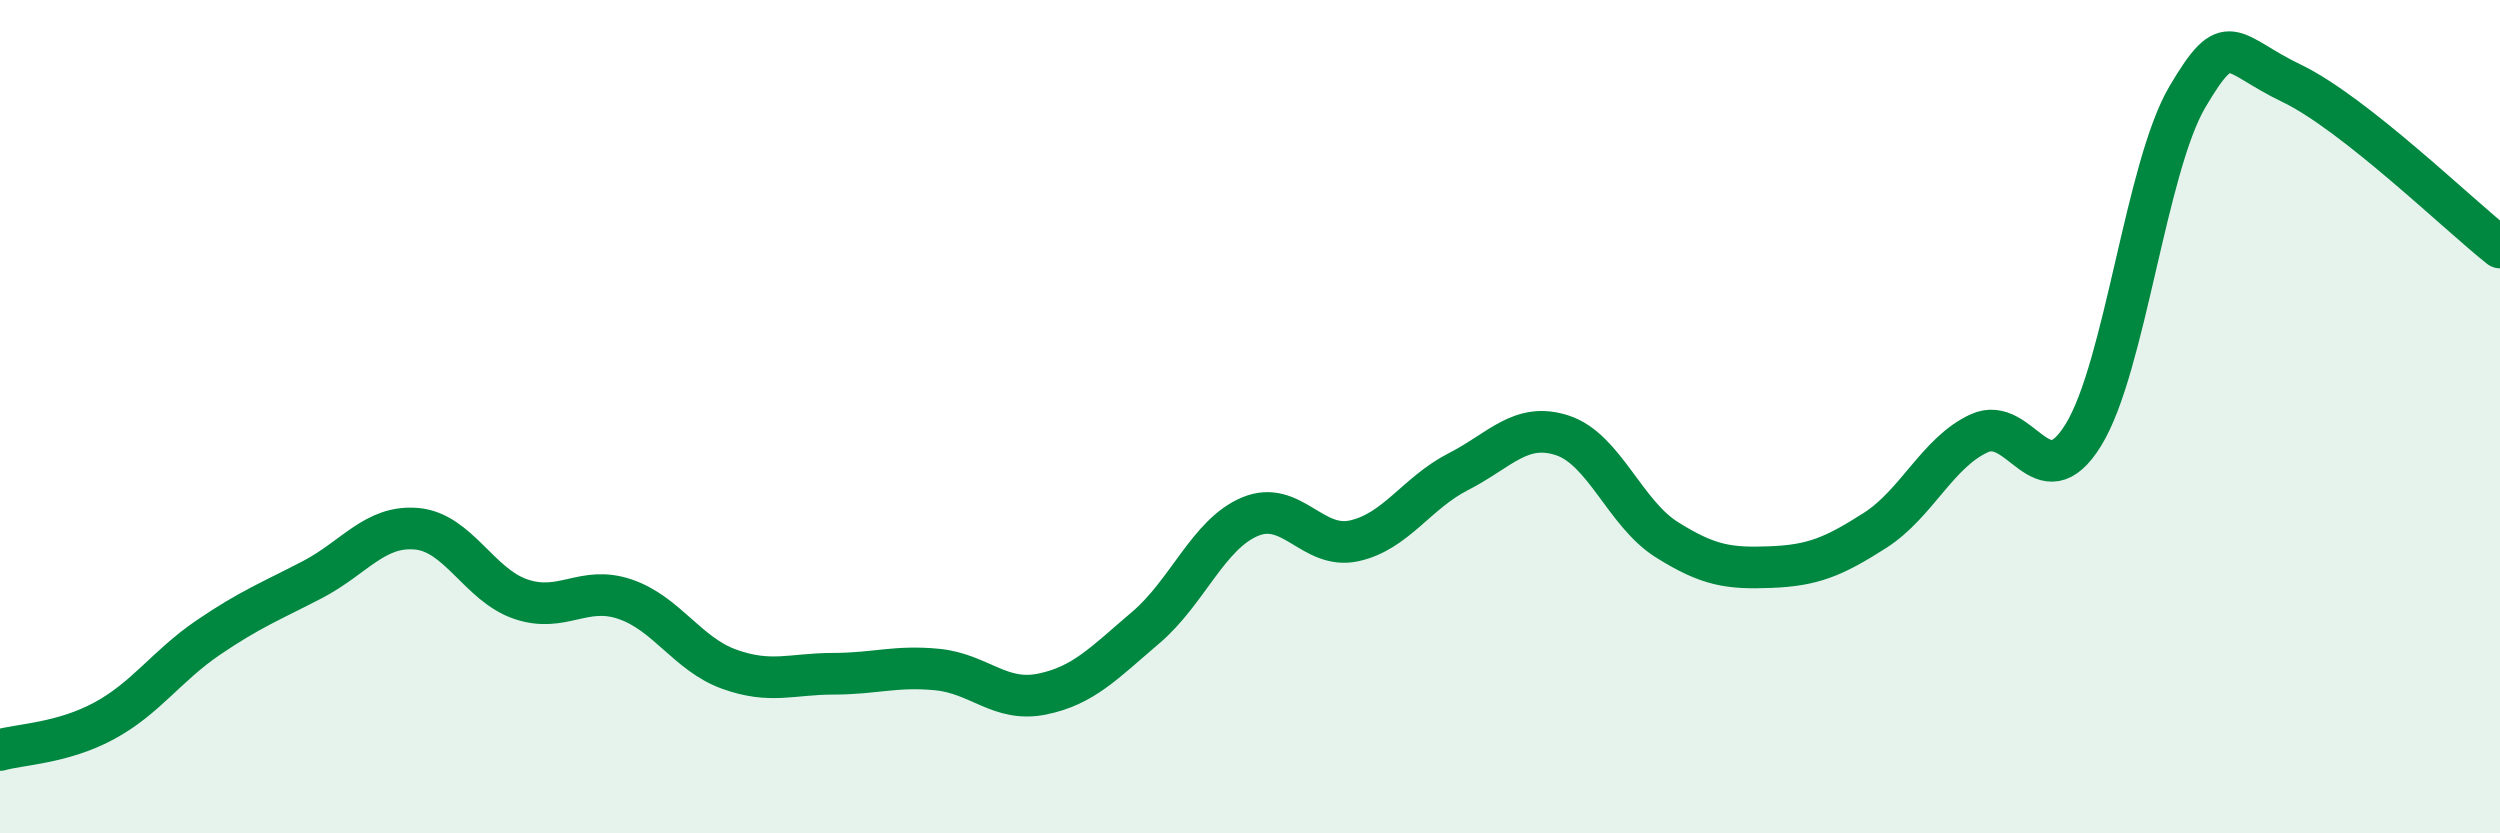
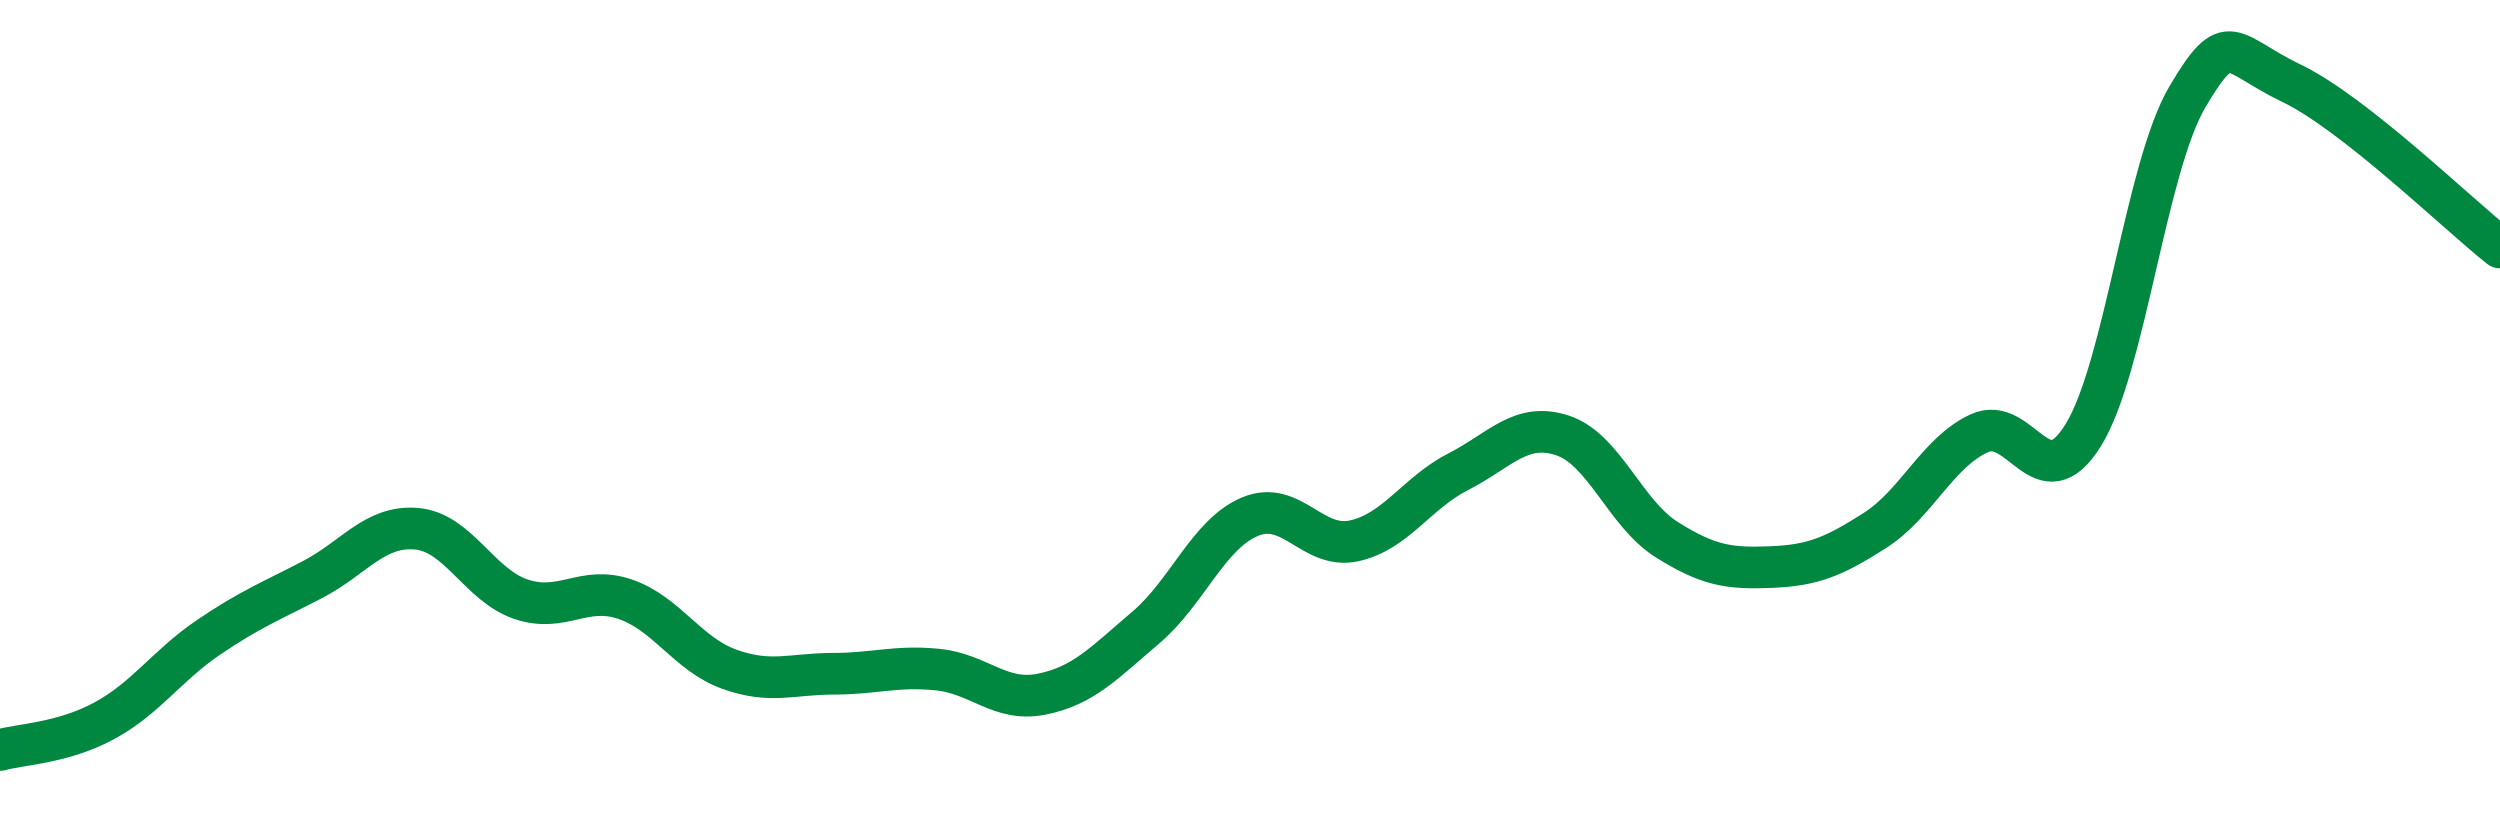
<svg xmlns="http://www.w3.org/2000/svg" width="60" height="20" viewBox="0 0 60 20">
-   <path d="M 0,18 C 0.5,17.86 1.5,17.84 2.5,17.3 C 3.5,16.76 4,15.98 5,15.3 C 6,14.62 6.5,14.43 7.5,13.91 C 8.5,13.39 9,12.6 10,12.69 C 11,12.78 11.5,14.04 12.5,14.38 C 13.5,14.72 14,14.04 15,14.38 C 16,14.72 16.5,15.7 17.5,16.06 C 18.5,16.42 19,16.17 20,16.17 C 21,16.17 21.5,15.97 22.5,16.07 C 23.5,16.17 24,16.86 25,16.66 C 26,16.46 26.5,15.91 27.5,15.06 C 28.5,14.21 29,12.82 30,12.4 C 31,11.98 31.5,13.2 32.5,12.98 C 33.5,12.76 34,11.83 35,11.32 C 36,10.81 36.5,10.12 37.5,10.45 C 38.5,10.78 39,12.32 40,12.95 C 41,13.58 41.5,13.65 42.5,13.61 C 43.5,13.57 44,13.37 45,12.73 C 46,12.09 46.5,10.86 47.5,10.4 C 48.5,9.94 49,12.06 50,10.44 C 51,8.82 51.5,4.01 52.5,2.32 C 53.5,0.63 53.5,1.28 55,2 C 56.5,2.72 59,5.15 60,5.94L60 20L0 20Z" fill="#008740" opacity="0.1" stroke-linecap="round" stroke-linejoin="round" />
  <path d="M 0,18 C 0.5,17.86 1.5,17.84 2.5,17.3 C 3.5,16.76 4,15.98 5,15.3 C 6,14.62 6.5,14.43 7.5,13.91 C 8.5,13.39 9,12.6 10,12.69 C 11,12.78 11.5,14.04 12.5,14.38 C 13.5,14.72 14,14.04 15,14.38 C 16,14.72 16.5,15.7 17.5,16.06 C 18.5,16.42 19,16.17 20,16.17 C 21,16.17 21.5,15.97 22.5,16.07 C 23.5,16.17 24,16.86 25,16.66 C 26,16.46 26.5,15.91 27.5,15.06 C 28.5,14.21 29,12.82 30,12.4 C 31,11.98 31.5,13.2 32.5,12.98 C 33.5,12.76 34,11.83 35,11.32 C 36,10.81 36.5,10.12 37.5,10.45 C 38.5,10.78 39,12.32 40,12.95 C 41,13.58 41.5,13.65 42.5,13.61 C 43.5,13.57 44,13.37 45,12.73 C 46,12.09 46.5,10.86 47.5,10.4 C 48.5,9.94 49,12.06 50,10.44 C 51,8.82 51.5,4.01 52.5,2.32 C 53.5,0.63 53.5,1.28 55,2 C 56.5,2.72 59,5.15 60,5.94" stroke="#008740" stroke-width="1" fill="none" stroke-linecap="round" stroke-linejoin="round" />
</svg>